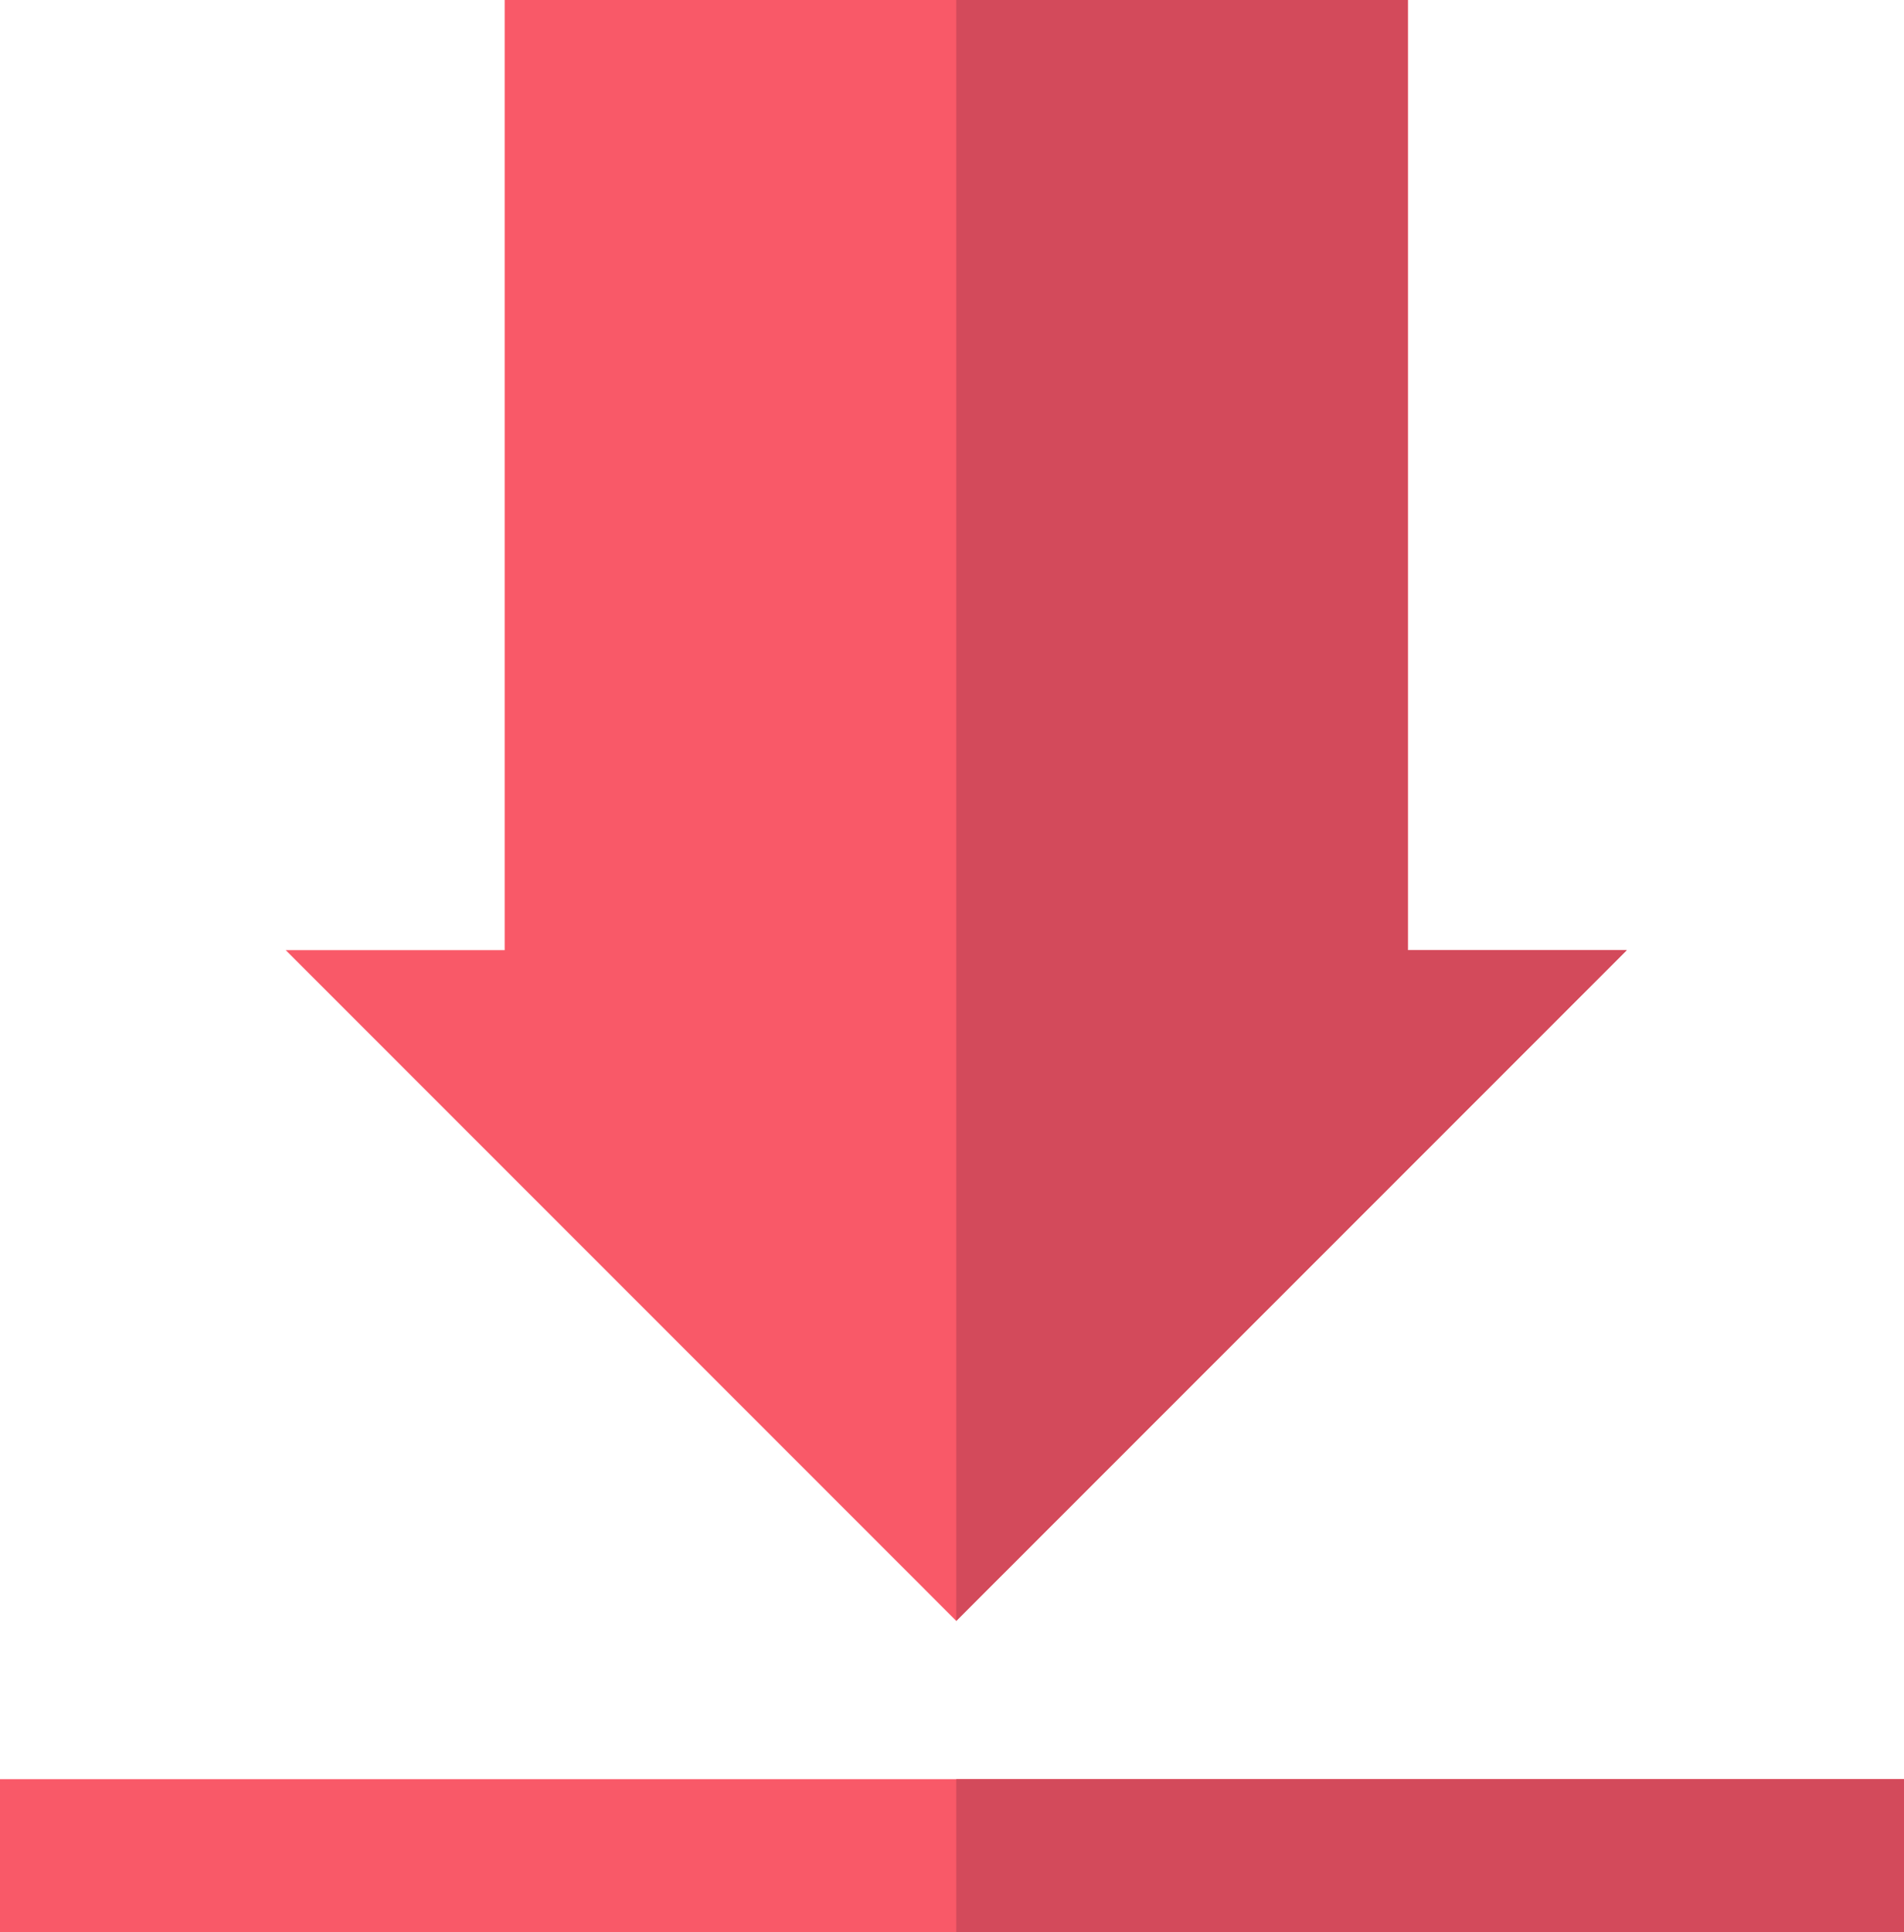
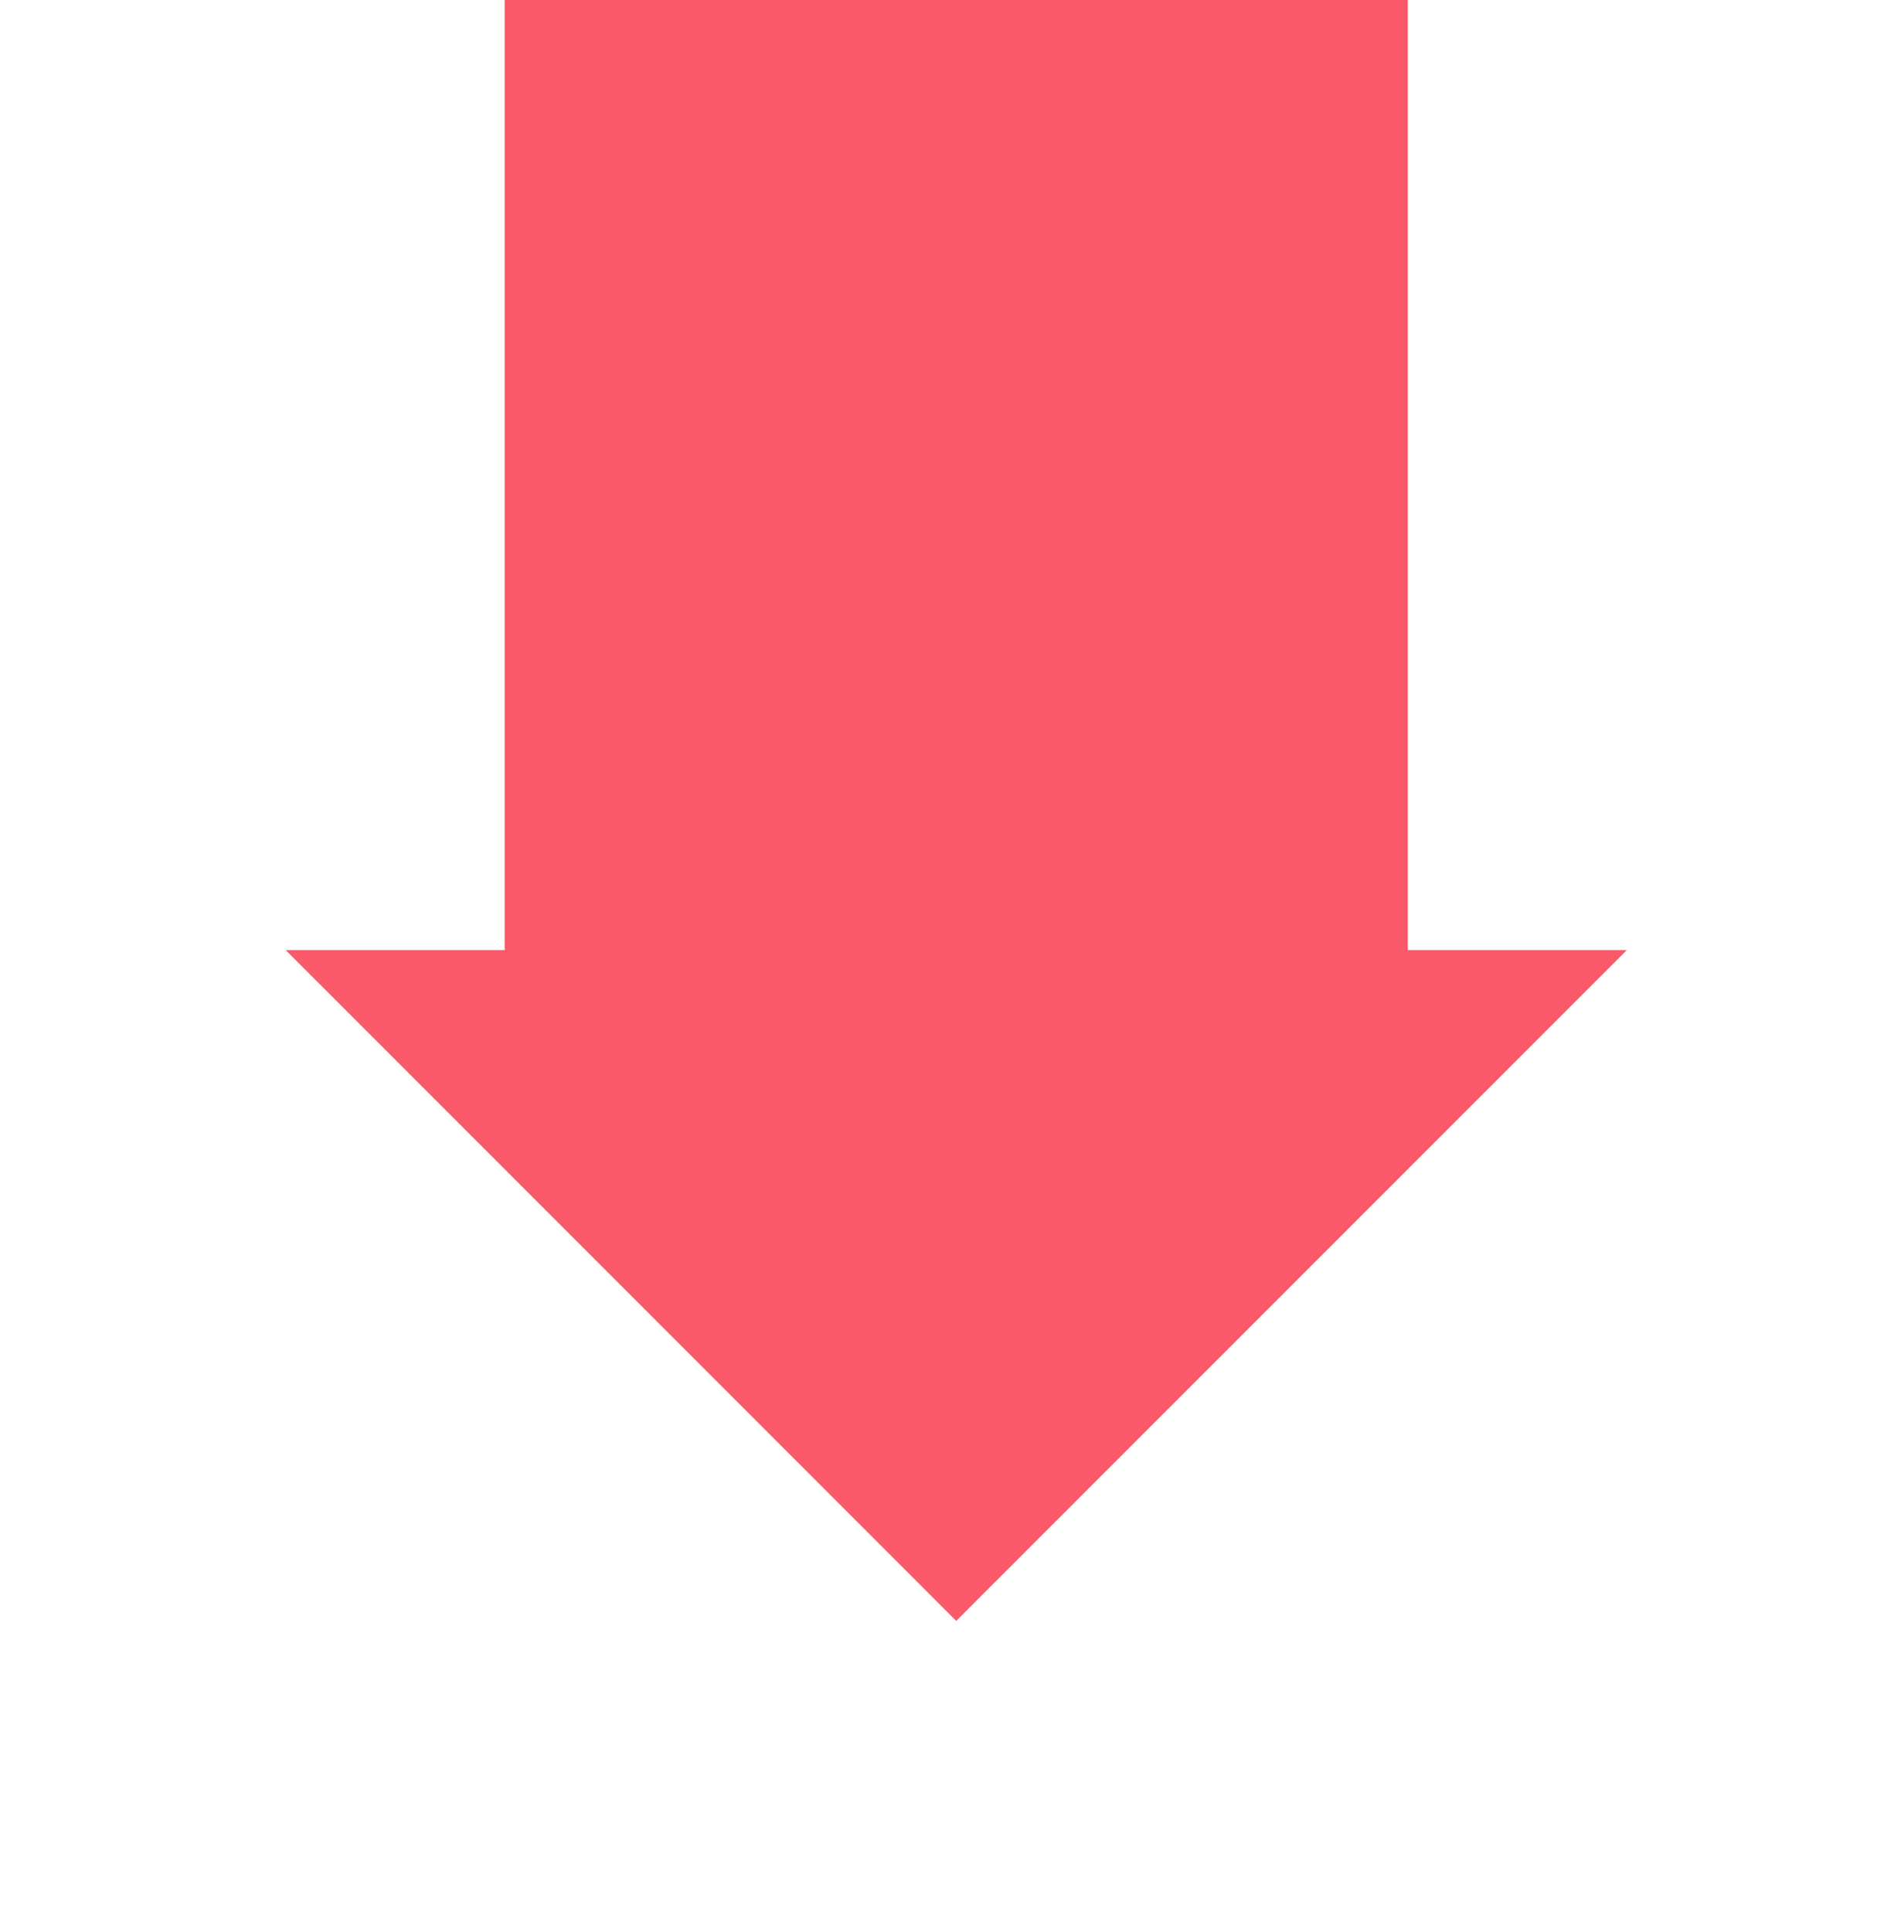
<svg xmlns="http://www.w3.org/2000/svg" version="1.1" x="0px" y="0px" width="70px" height="71px" viewBox="0 0 70 71" overflow="visible" enable-background="new 0 0 70 71" xml:space="preserve">
  <defs>
</defs>
  <polygon fill="#F95968" points="18.554,0 18.554,34.922 10.505,34.922 35.155,59.573 59.807,34.922 51.759,34.922 51.759,0 " />
-   <rect y="65.391" fill="#F95968" width="70.313" height="5.859" />
-   <polygon fill="#D34A5B" points="35.156,0 35.156,59.573 59.807,34.922 51.758,34.922 51.758,0 " />
-   <rect x="35.156" y="65.391" fill="#D34A5B" width="35.157" height="5.859" />
</svg>